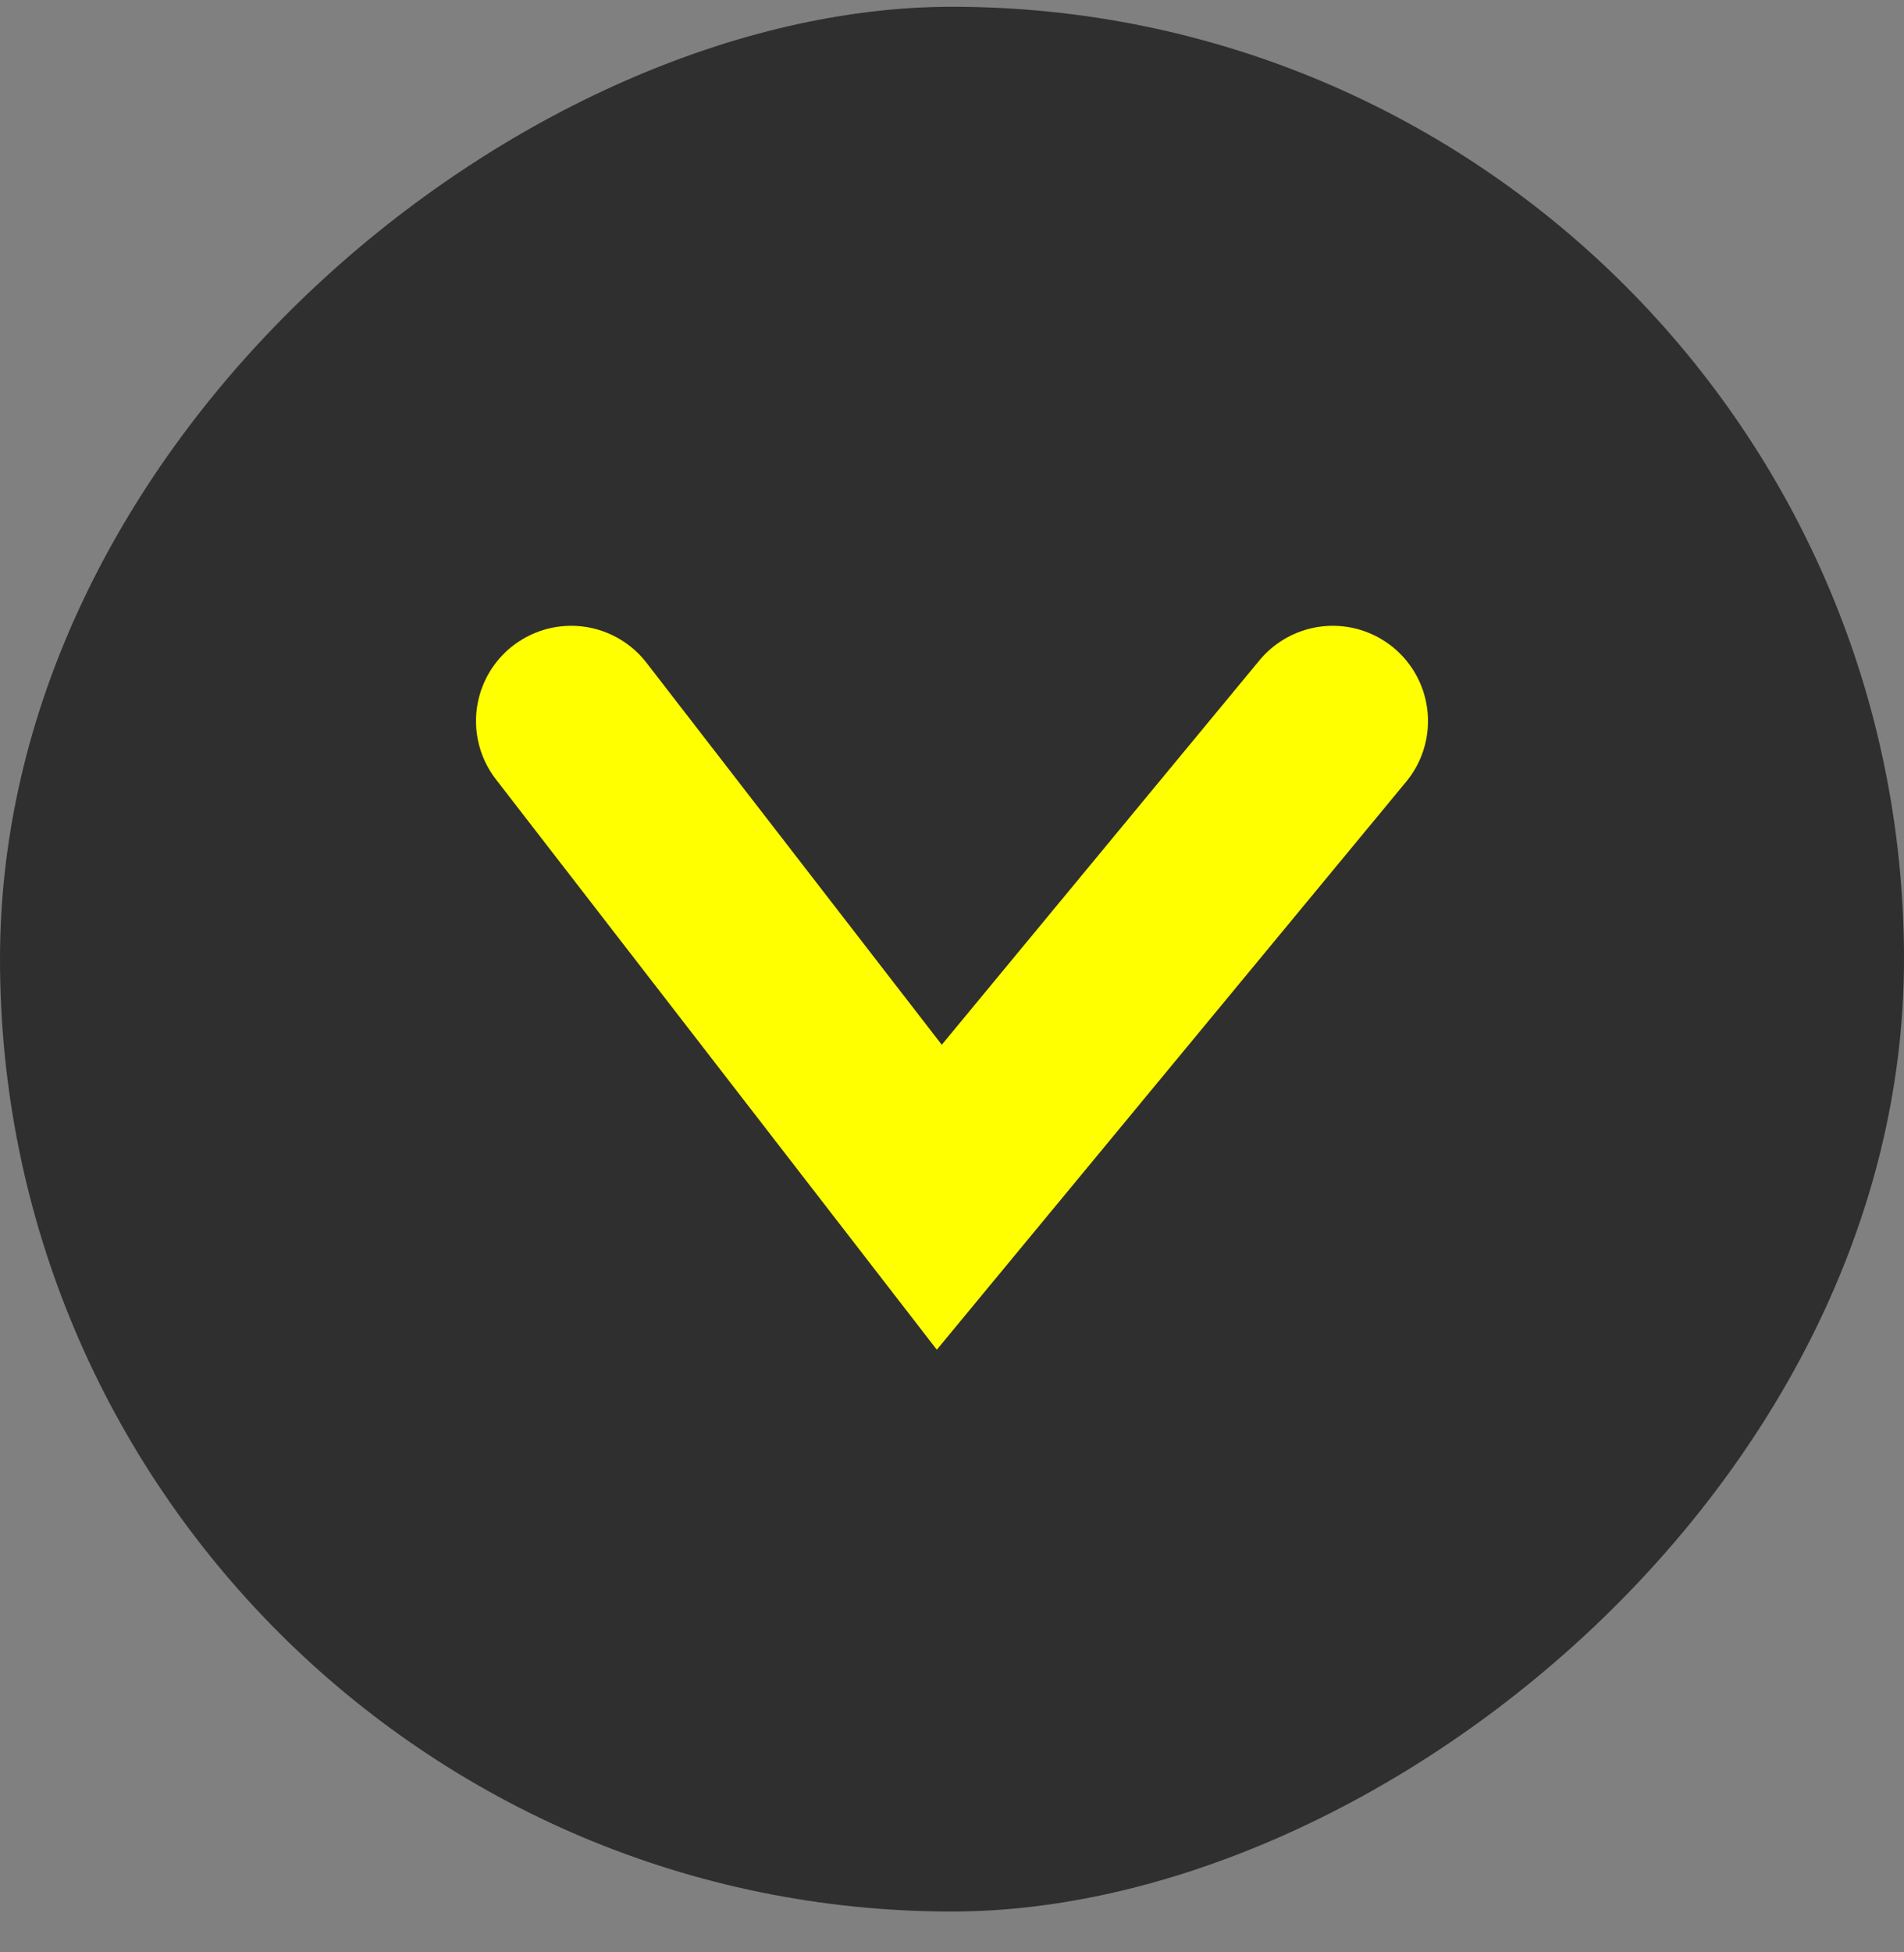
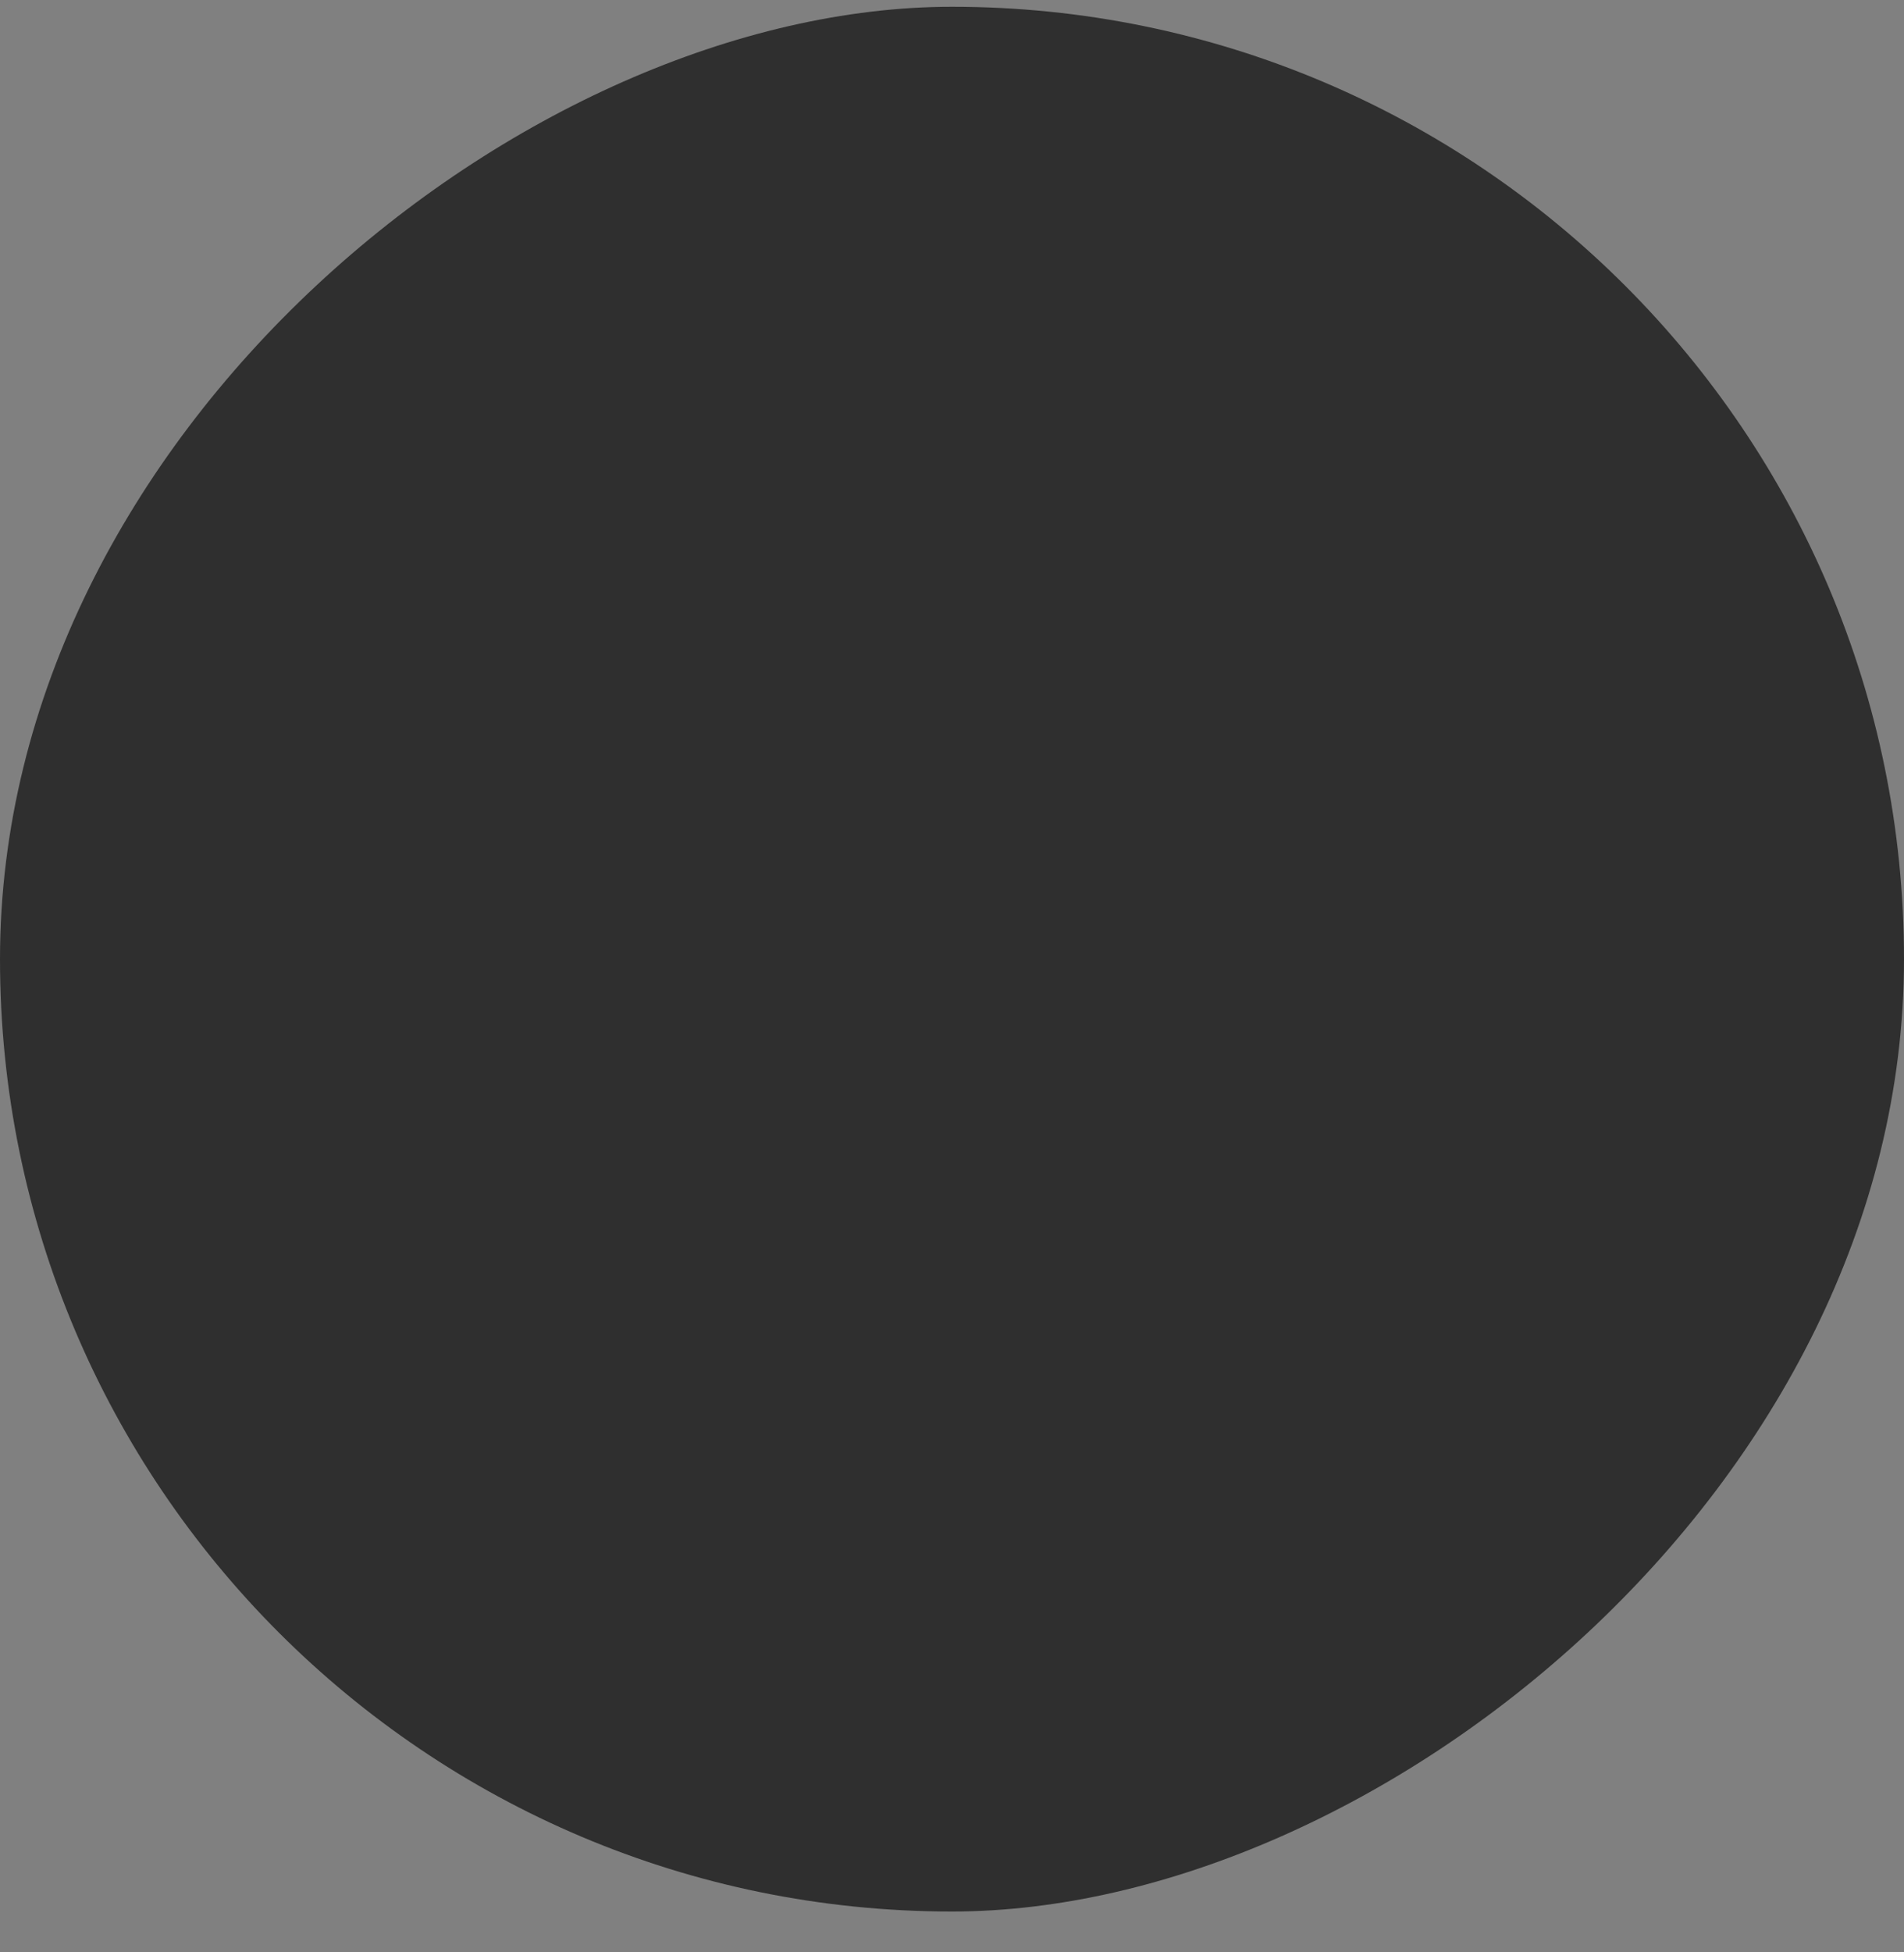
<svg xmlns="http://www.w3.org/2000/svg" width="40" height="41" viewBox="0 0 40 41" fill="none">
  <rect x="0" y="0" width="40" height="41" fill="#808080" stroke="none" />
  <rect x="40" y="0.142" width="40" height="40" rx="20" transform="rotate(90 40 0.142)" fill="#2F2F2F" />
-   <path d="M12 15.142L19.733 25.142L28 15.142" stroke="#FFFF00" stroke-width="4" stroke-linecap="round" />
</svg>